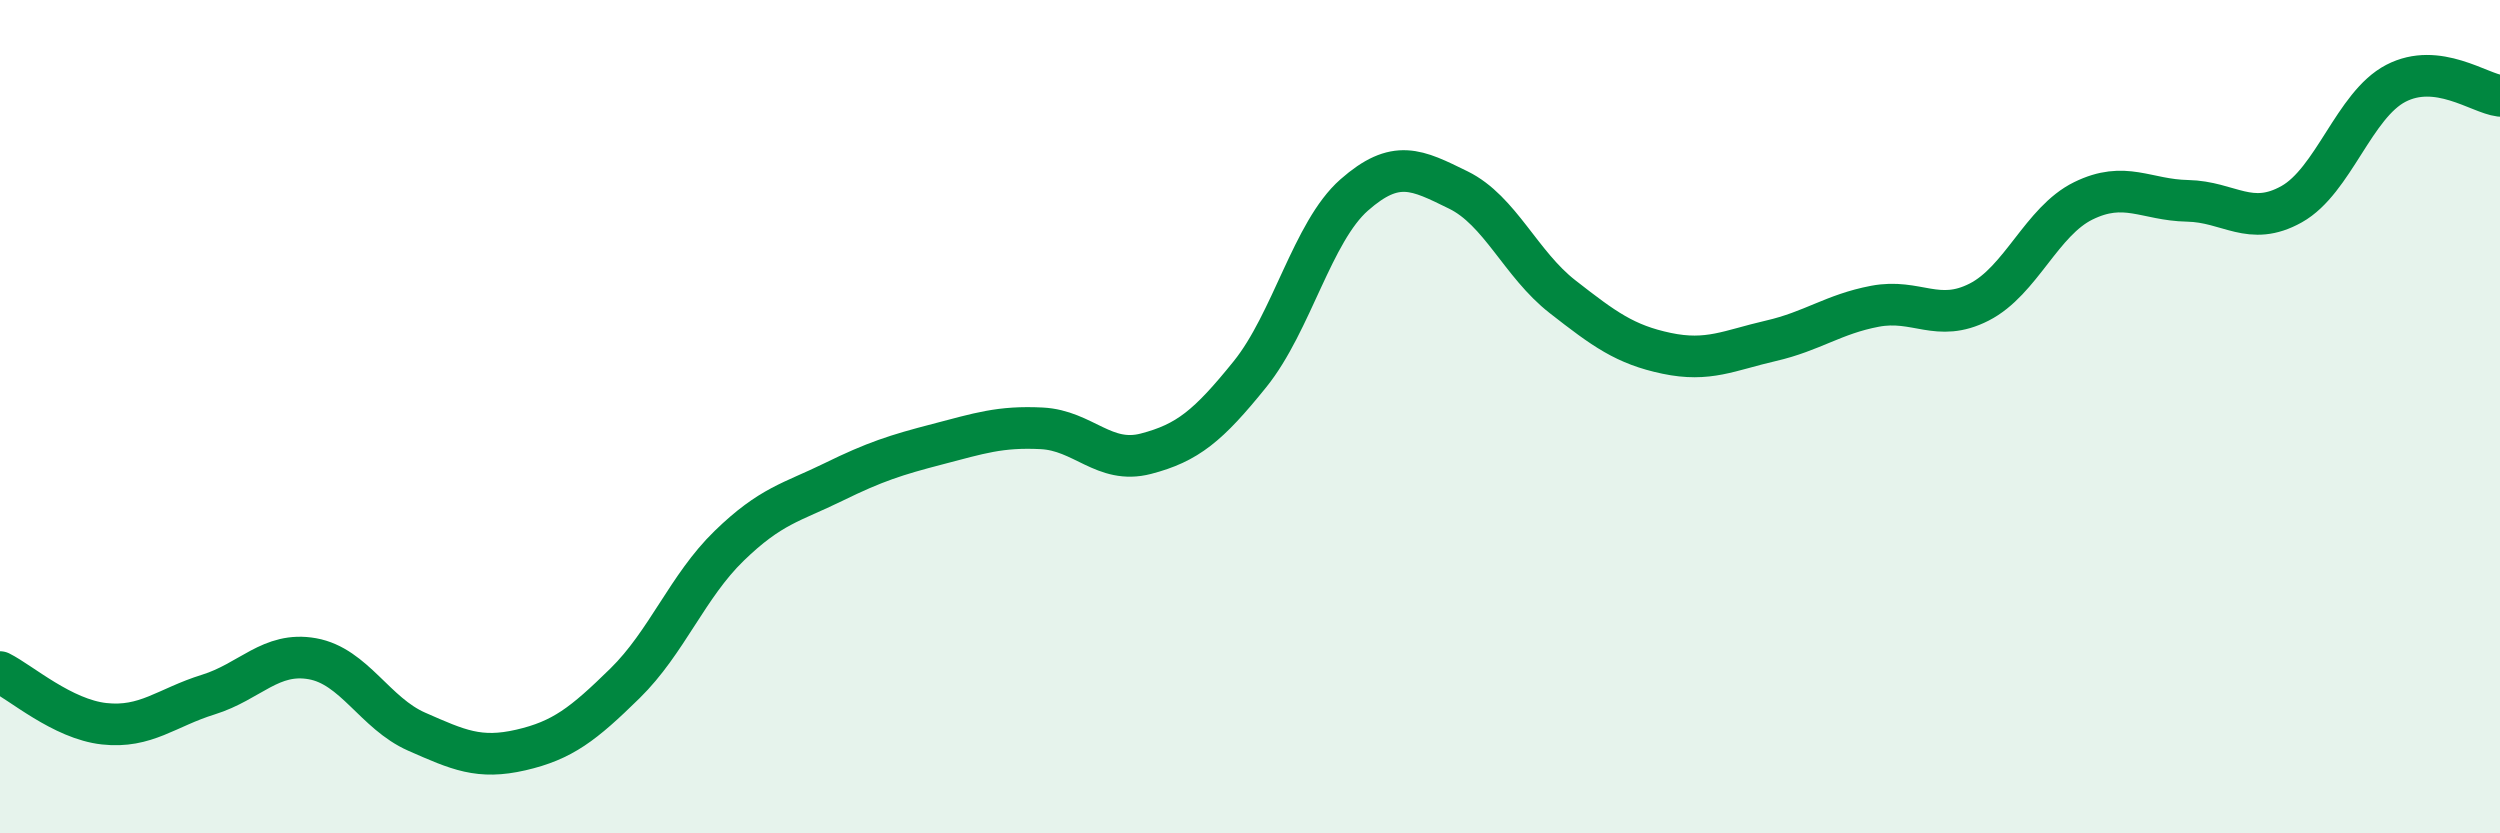
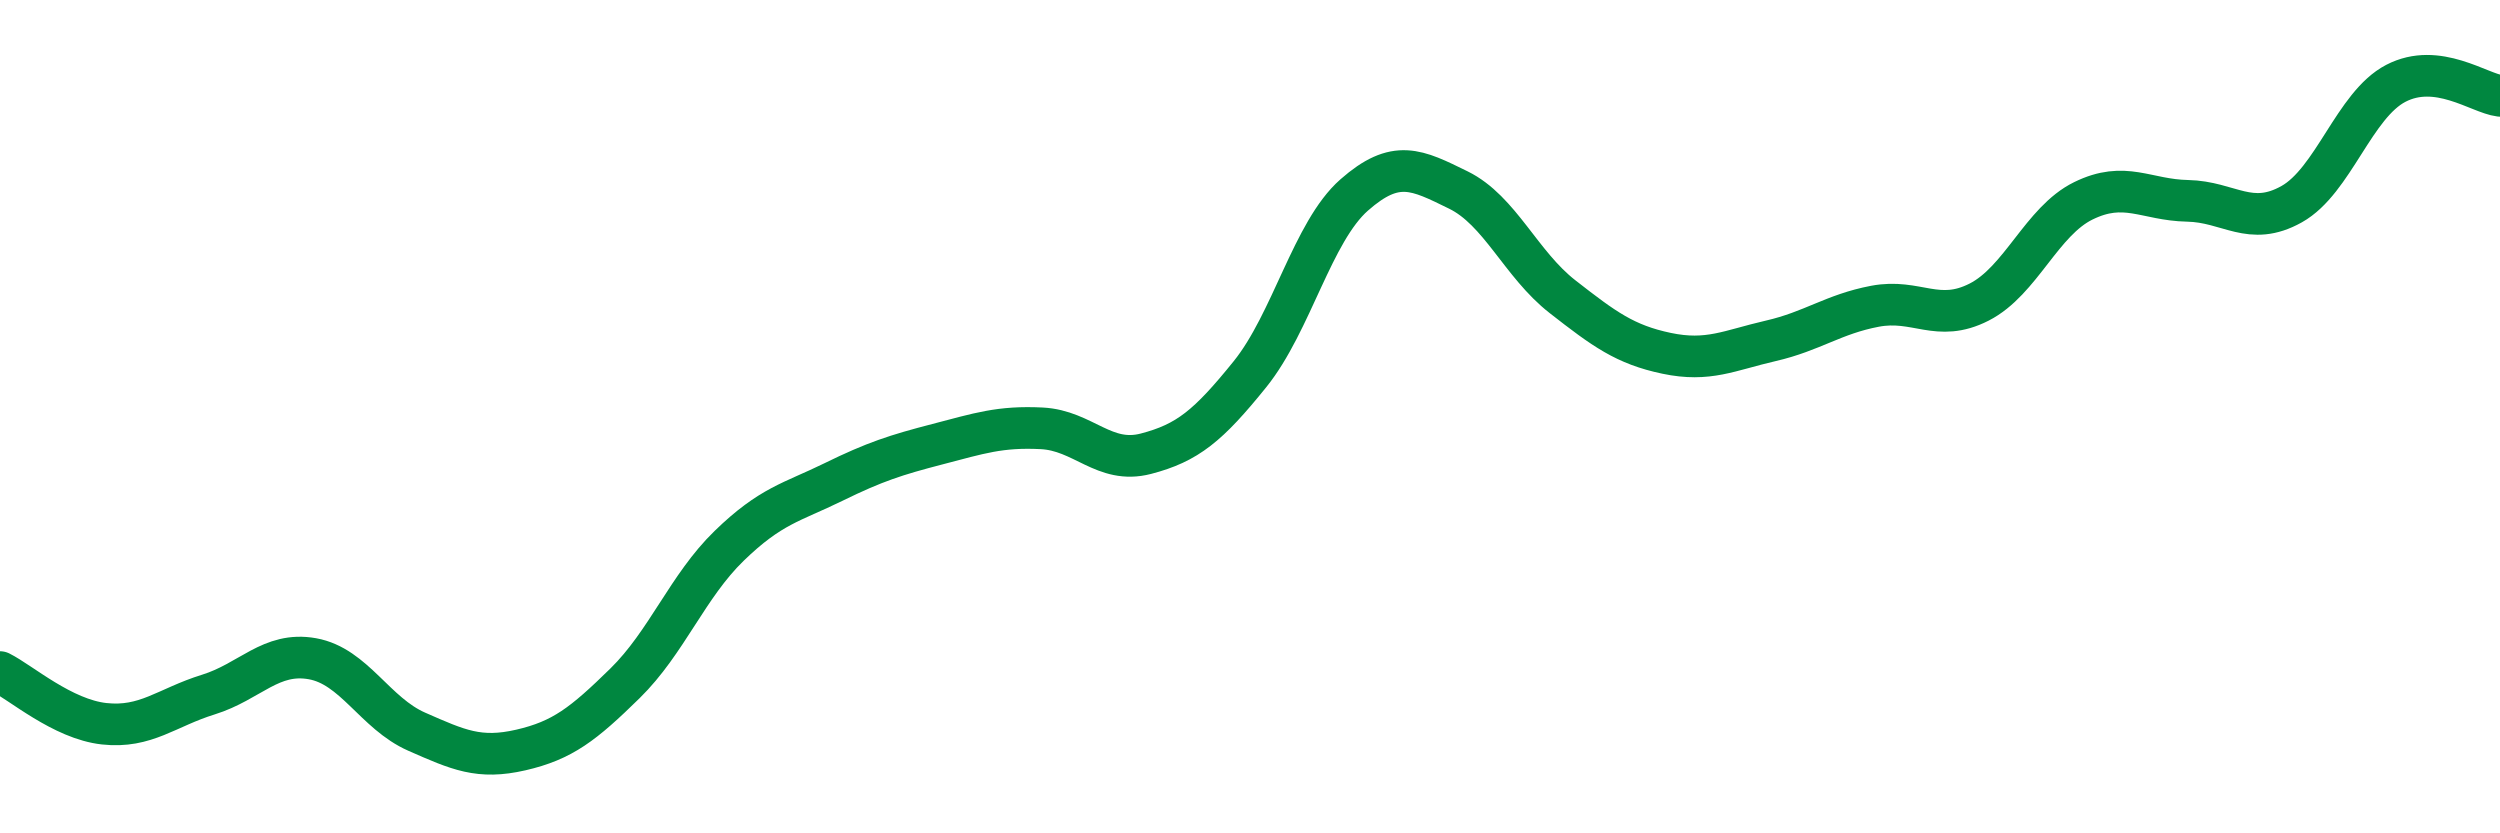
<svg xmlns="http://www.w3.org/2000/svg" width="60" height="20" viewBox="0 0 60 20">
-   <path d="M 0,16.13 C 0.5,16.38 1.5,17.26 2.5,17.37 C 3.5,17.48 4,16.98 5,16.67 C 6,16.36 6.5,15.63 7.5,15.81 C 8.5,15.99 9,17.12 10,17.56 C 11,18 11.5,18.23 12.5,18 C 13.5,17.77 14,17.38 15,16.4 C 16,15.42 16.5,14.07 17.5,13.1 C 18.5,12.13 19,12.06 20,11.57 C 21,11.08 21.5,10.92 22.5,10.66 C 23.5,10.4 24,10.23 25,10.28 C 26,10.33 26.5,11.15 27.5,10.89 C 28.5,10.63 29,10.22 30,8.98 C 31,7.74 31.5,5.56 32.5,4.68 C 33.5,3.8 34,4.07 35,4.56 C 36,5.05 36.5,6.34 37.5,7.12 C 38.5,7.9 39,8.27 40,8.48 C 41,8.69 41.5,8.41 42.5,8.18 C 43.5,7.95 44,7.54 45,7.35 C 46,7.16 46.5,7.76 47.5,7.25 C 48.5,6.74 49,5.31 50,4.82 C 51,4.33 51.5,4.8 52.5,4.82 C 53.5,4.84 54,5.46 55,4.9 C 56,4.34 56.5,2.52 57.5,2 C 58.5,1.48 59.5,2.24 60,2.3L60 20L0 20Z" fill="#008740" opacity="0.1" stroke-linecap="round" stroke-linejoin="round" />
  <path d="M 0,16.13 C 0.5,16.38 1.5,17.26 2.5,17.37 C 3.5,17.48 4,16.98 5,16.67 C 6,16.36 6.5,15.63 7.5,15.81 C 8.5,15.99 9,17.12 10,17.56 C 11,18 11.5,18.23 12.5,18 C 13.5,17.77 14,17.38 15,16.4 C 16,15.42 16.5,14.07 17.5,13.1 C 18.5,12.13 19,12.06 20,11.57 C 21,11.08 21.5,10.92 22.5,10.66 C 23.5,10.4 24,10.23 25,10.28 C 26,10.33 26.5,11.15 27.5,10.89 C 28.5,10.63 29,10.22 30,8.98 C 31,7.74 31.5,5.56 32.5,4.68 C 33.5,3.8 34,4.07 35,4.56 C 36,5.05 36.5,6.34 37.5,7.12 C 38.5,7.9 39,8.27 40,8.48 C 41,8.69 41.5,8.41 42.5,8.18 C 43.5,7.95 44,7.54 45,7.35 C 46,7.16 46.5,7.76 47.5,7.25 C 48.5,6.74 49,5.31 50,4.82 C 51,4.33 51.5,4.8 52.5,4.82 C 53.5,4.84 54,5.46 55,4.9 C 56,4.34 56.5,2.52 57.5,2 C 58.5,1.48 59.5,2.24 60,2.3" stroke="#008740" stroke-width="1" fill="none" stroke-linecap="round" stroke-linejoin="round" />
</svg>